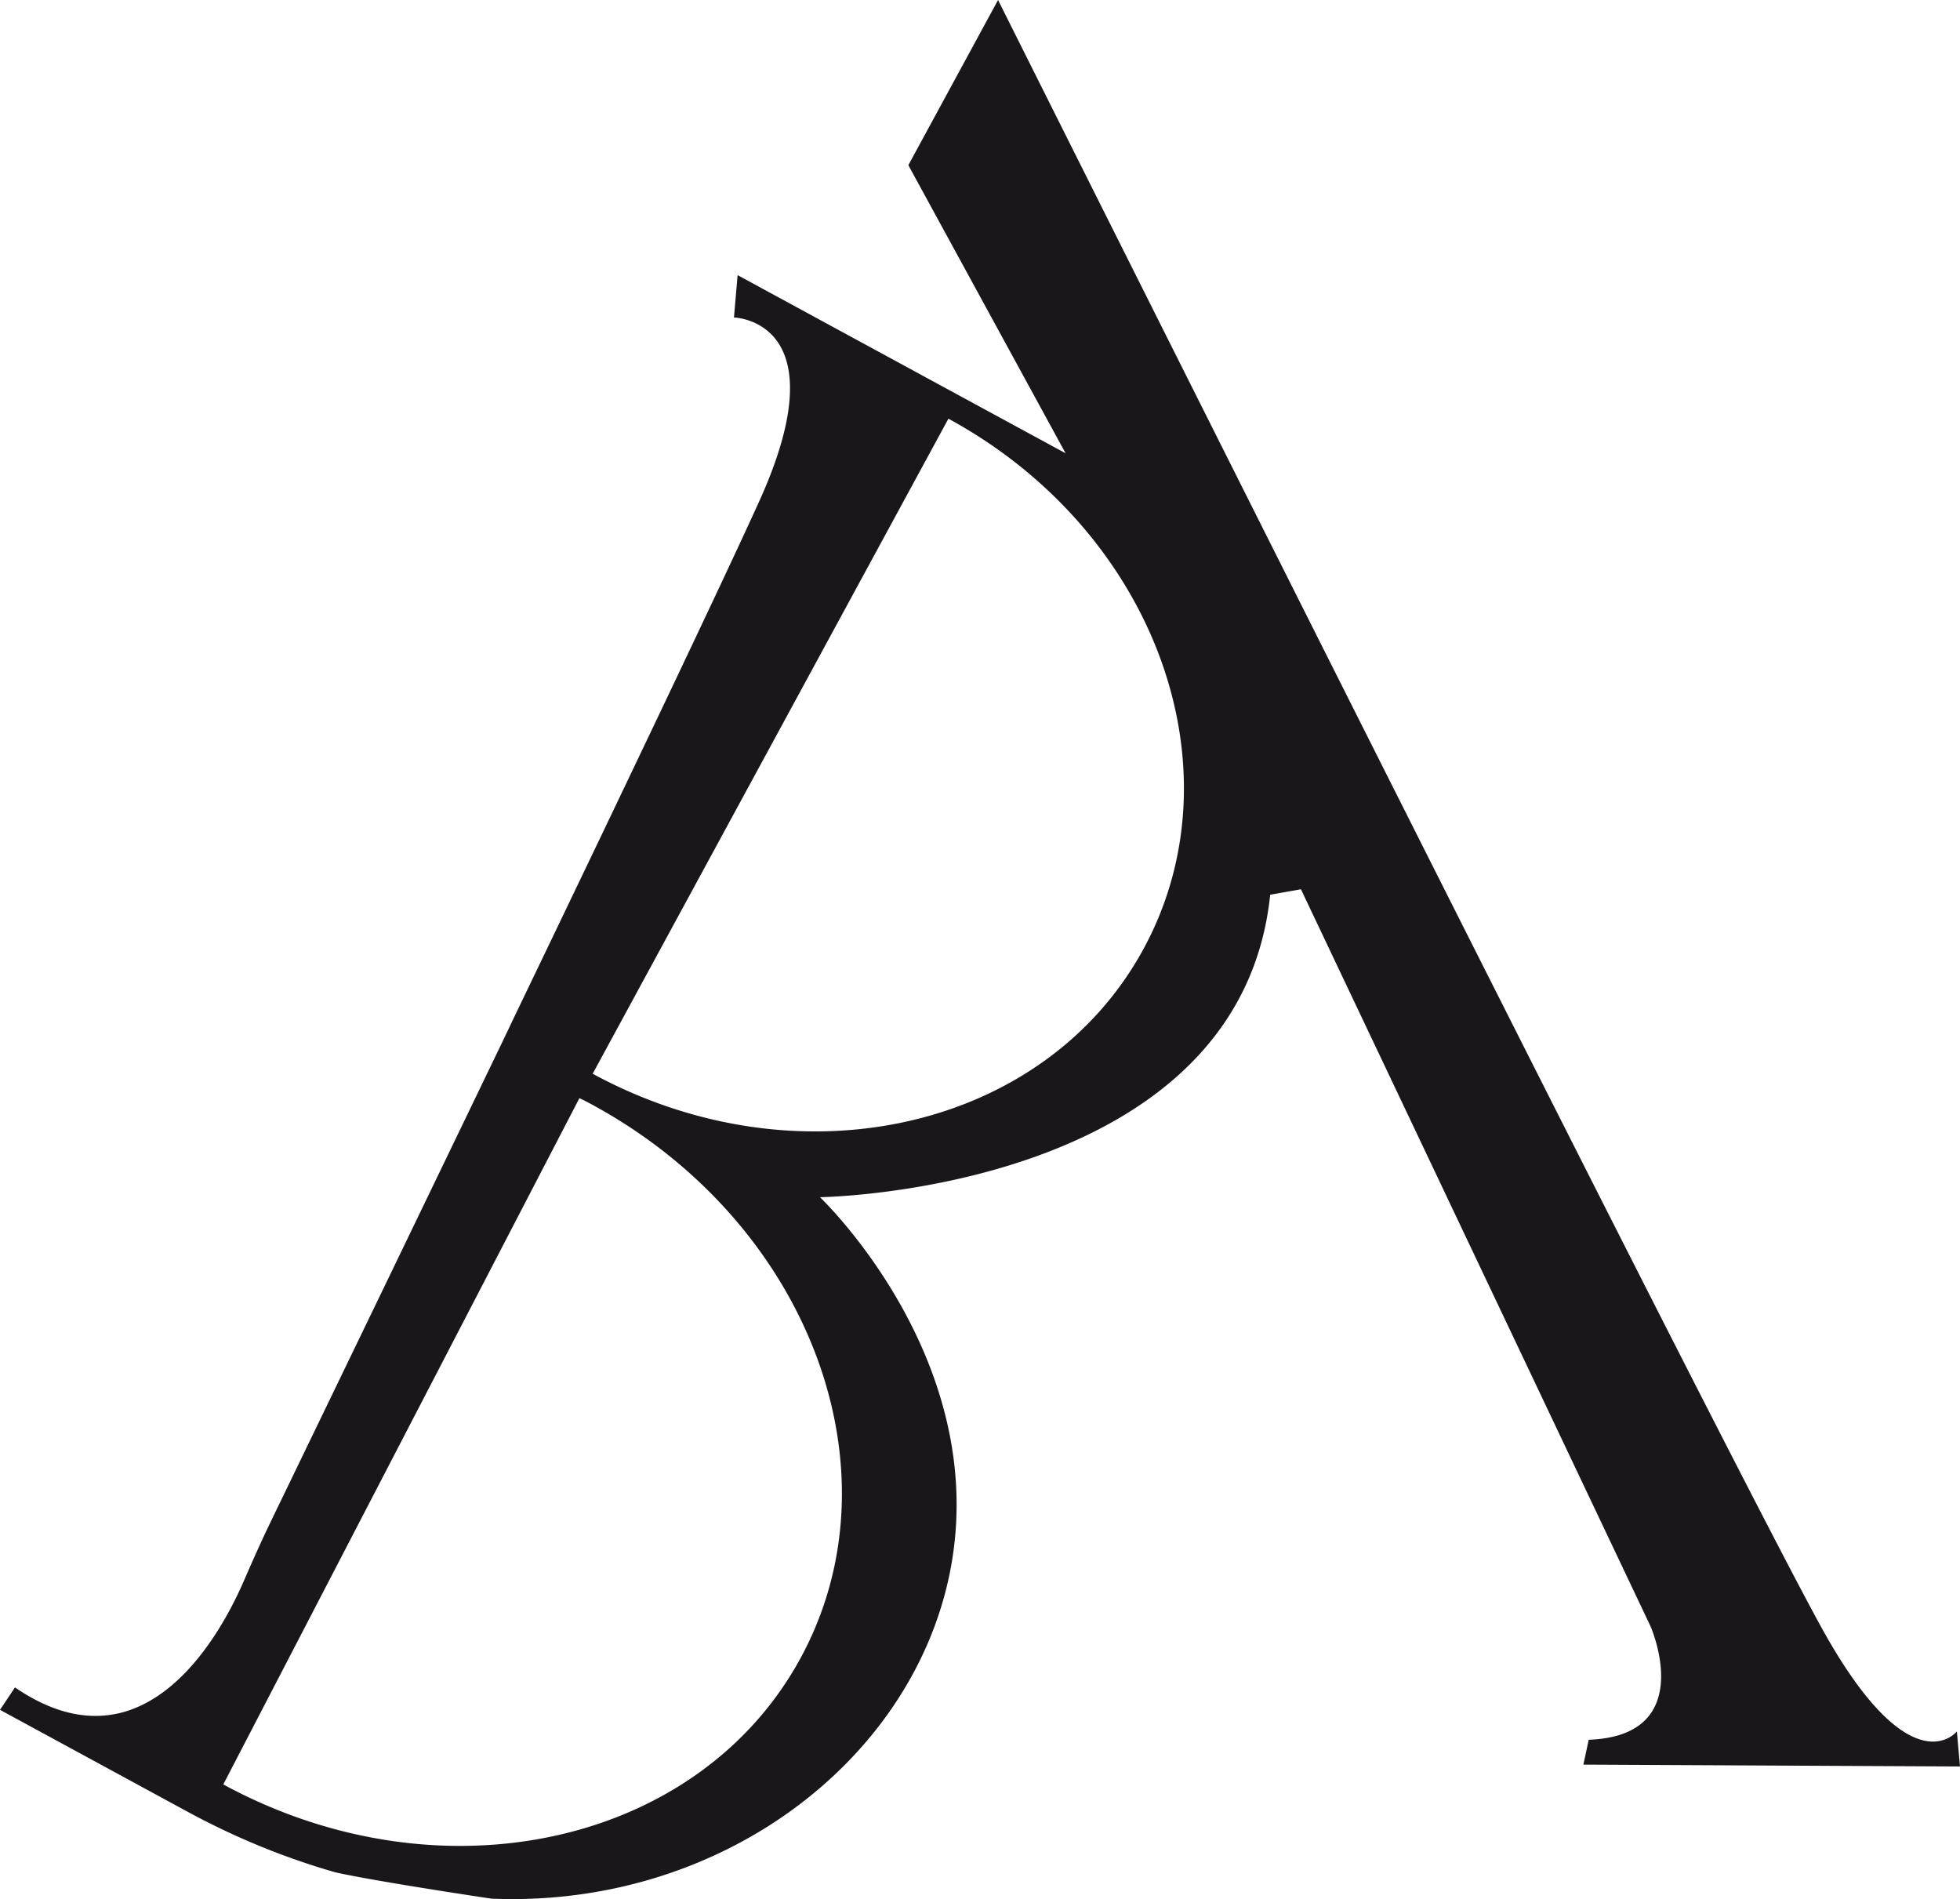
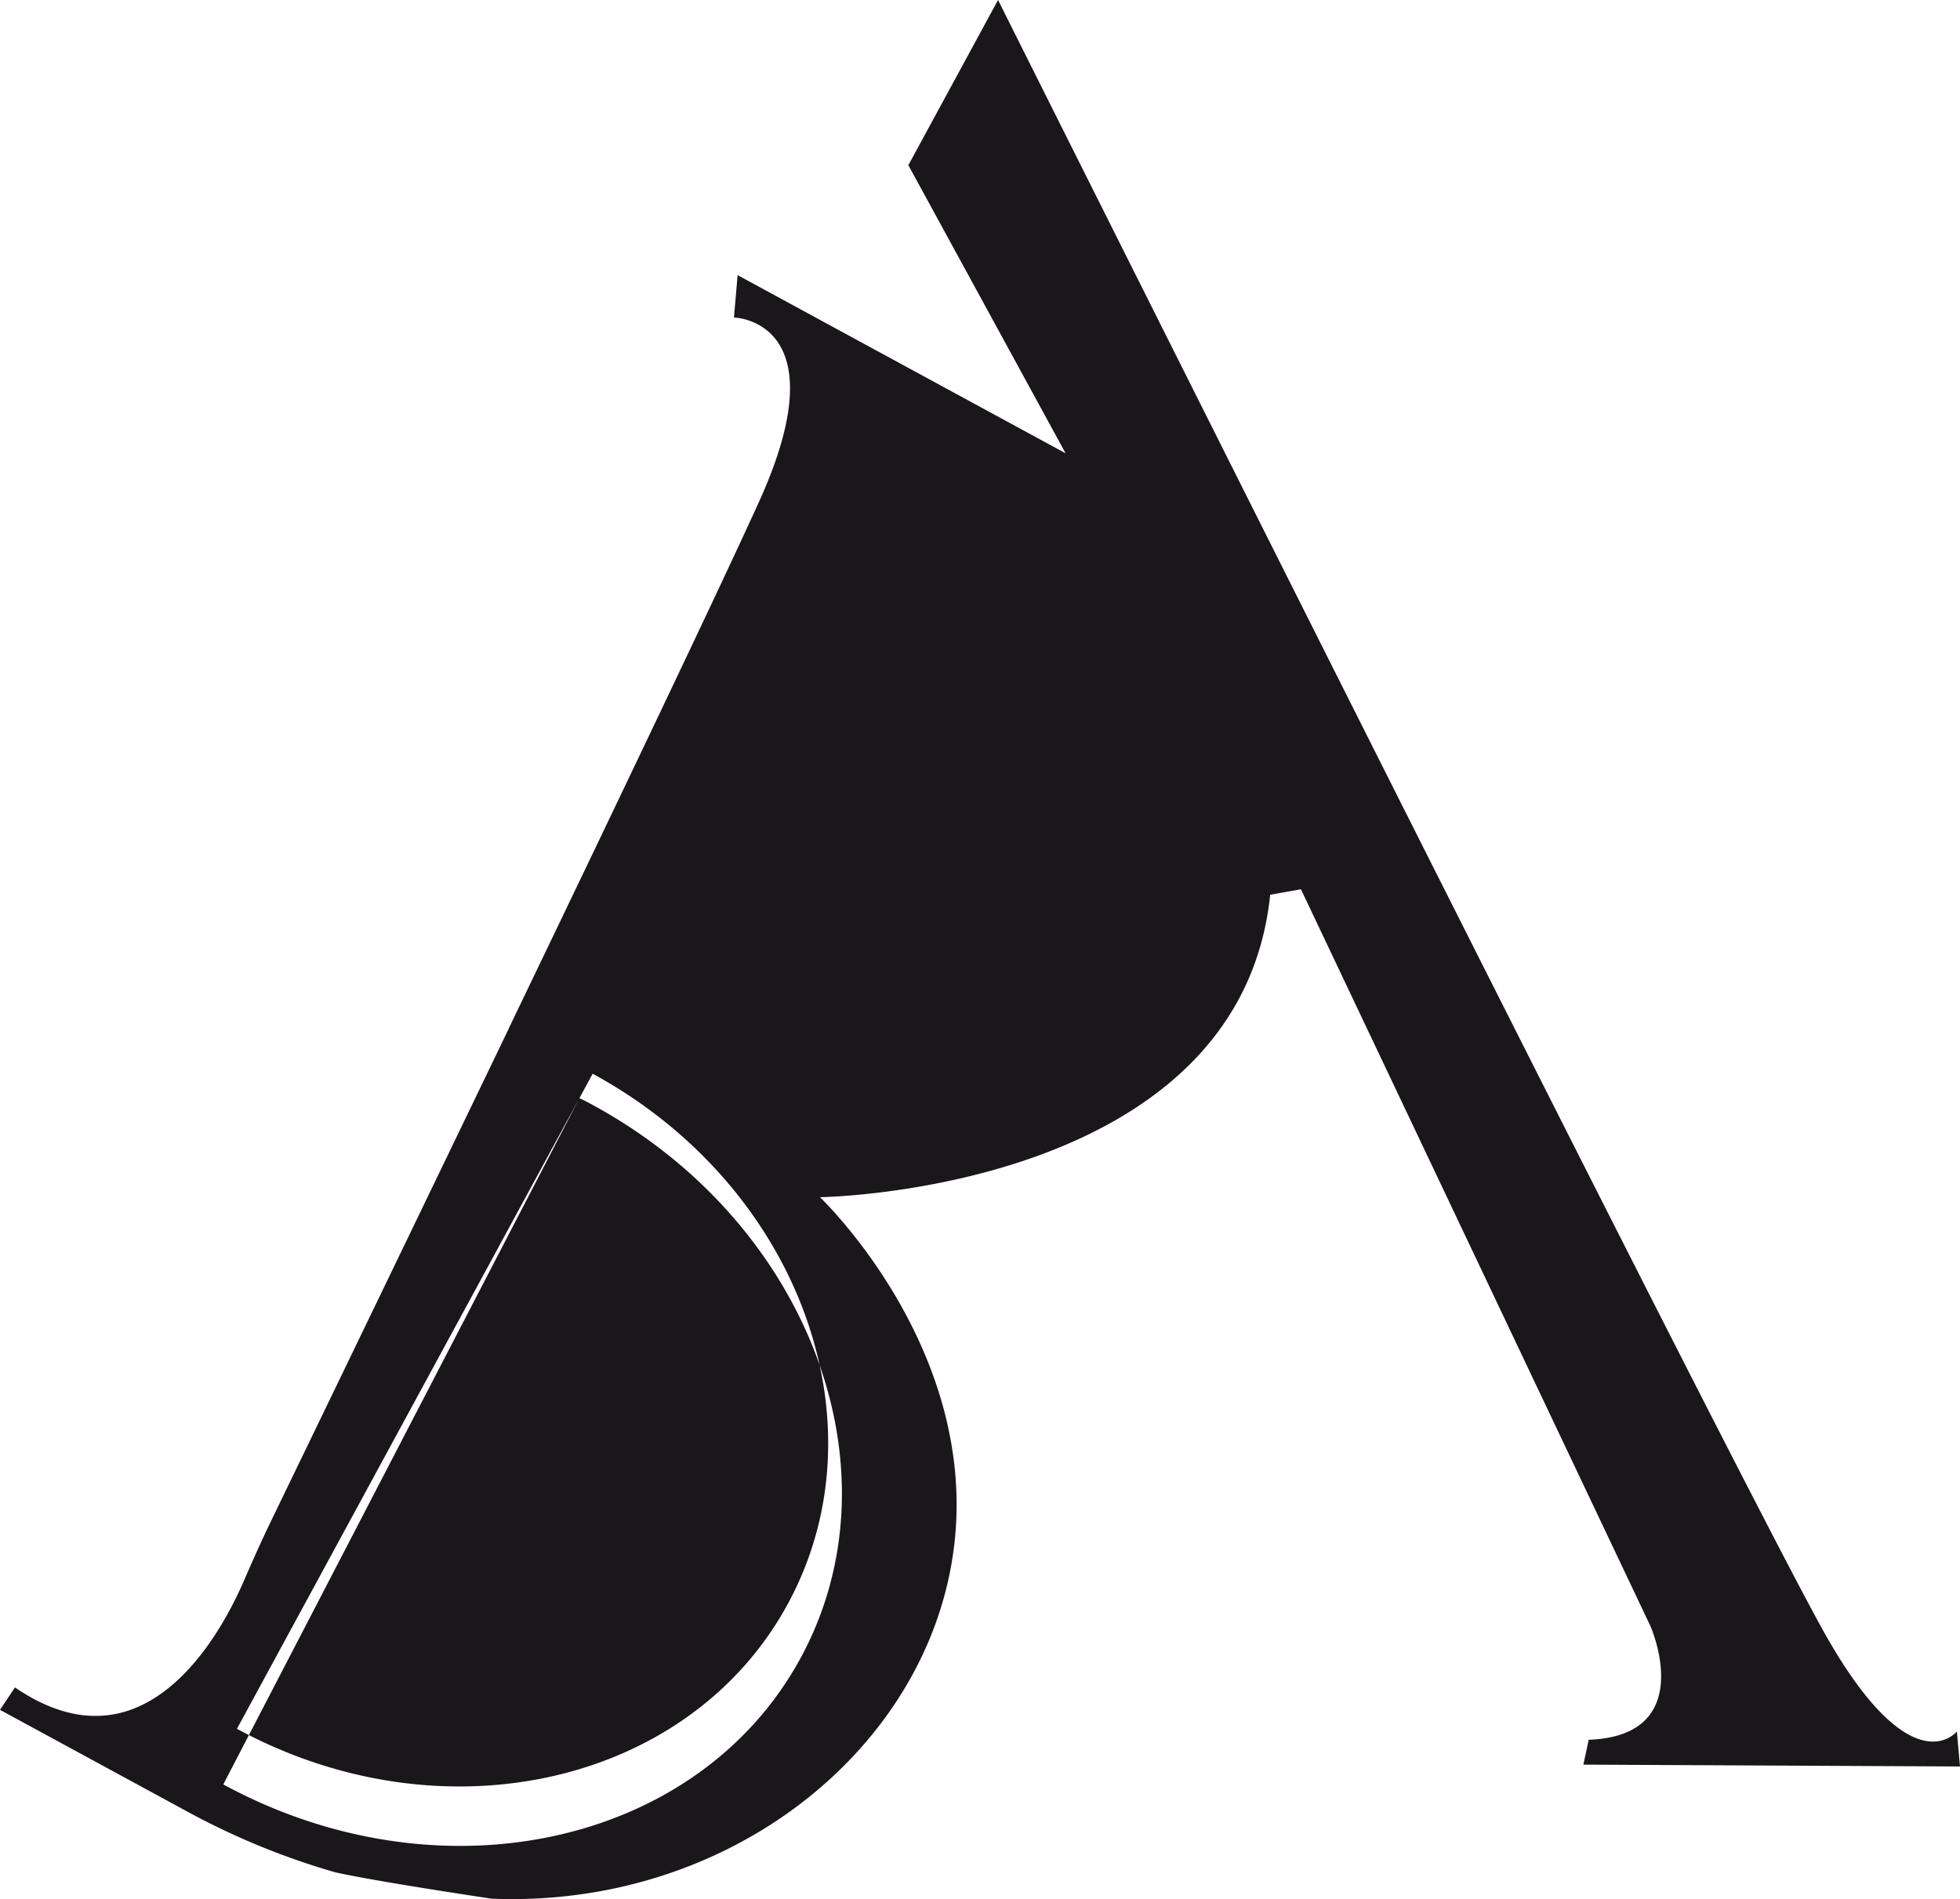
<svg xmlns="http://www.w3.org/2000/svg" width="600" height="581.307" viewBox="0 0 600 581.307">
-   <path d="M599.043 529.986s-13.638 17.228-40.133-29.437C532.443 453.834 305.527 0 305.527 0l-27.46 50.56 48.139 88.192L225.798 84.22l-1.113 12.965s13.148.29 16.417 14.646c1.895 8.275.523 21.23-8.605 41.435-11.144 24.642-43.262 91.906-75.446 158.804-2.121 4.513-4.266 8.946-6.41 13.38a94133.851 94133.851 0 0 1-67.69 140.18c-2.931 6.055-5.648 12.18-8.33 18.35-4.962 11.41-17.37 34.892-37.247 40.201-9.304 2.456-20.26.92-32.79-7.665L0 523.38l57.422 31.186c14.343 7.79 29.448 14.007 45.043 18.495 0 0 8.58 2.183 47.975 8.116 69.736 2.857 128.407-41.743 140.235-99.332 12.923-62.917-36.104-111.94-39.66-115.384 0 0 128.37-1.683 137.822-92.585l9.407-1.676 106.991 225.545s14.895 33.58-18.895 34.792l-1.631 7.612 115.291.567-.957-10.73zm-353.95-22.489c-31.216 57.478-110.359 74.765-176.738 38.714L177.37 336.147c1.378.617 2.65 1.307 3.972 2.025 66.38 36.051 94.94 111.899 63.752 169.325zM181.432 328.67L290.33 128.16c63.072 34.255 89.826 106.881 59.742 162.273-30.084 55.392-105.568 72.492-168.64 38.237z" fill="#1a171b" />
+   <path d="M599.043 529.986s-13.638 17.228-40.133-29.437C532.443 453.834 305.527 0 305.527 0l-27.46 50.56 48.139 88.192L225.798 84.22l-1.113 12.965s13.148.29 16.417 14.646c1.895 8.275.523 21.23-8.605 41.435-11.144 24.642-43.262 91.906-75.446 158.804-2.121 4.513-4.266 8.946-6.41 13.38a94133.851 94133.851 0 0 1-67.69 140.18c-2.931 6.055-5.648 12.18-8.33 18.35-4.962 11.41-17.37 34.892-37.247 40.201-9.304 2.456-20.26.92-32.79-7.665L0 523.38l57.422 31.186c14.343 7.79 29.448 14.007 45.043 18.495 0 0 8.58 2.183 47.975 8.116 69.736 2.857 128.407-41.743 140.235-99.332 12.923-62.917-36.104-111.94-39.66-115.384 0 0 128.37-1.683 137.822-92.585l9.407-1.676 106.991 225.545s14.895 33.58-18.895 34.792l-1.631 7.612 115.291.567-.957-10.73zm-353.95-22.489c-31.216 57.478-110.359 74.765-176.738 38.714L177.37 336.147c1.378.617 2.65 1.307 3.972 2.025 66.38 36.051 94.94 111.899 63.752 169.325zM181.432 328.67c63.072 34.255 89.826 106.881 59.742 162.273-30.084 55.392-105.568 72.492-168.64 38.237z" fill="#1a171b" />
</svg>